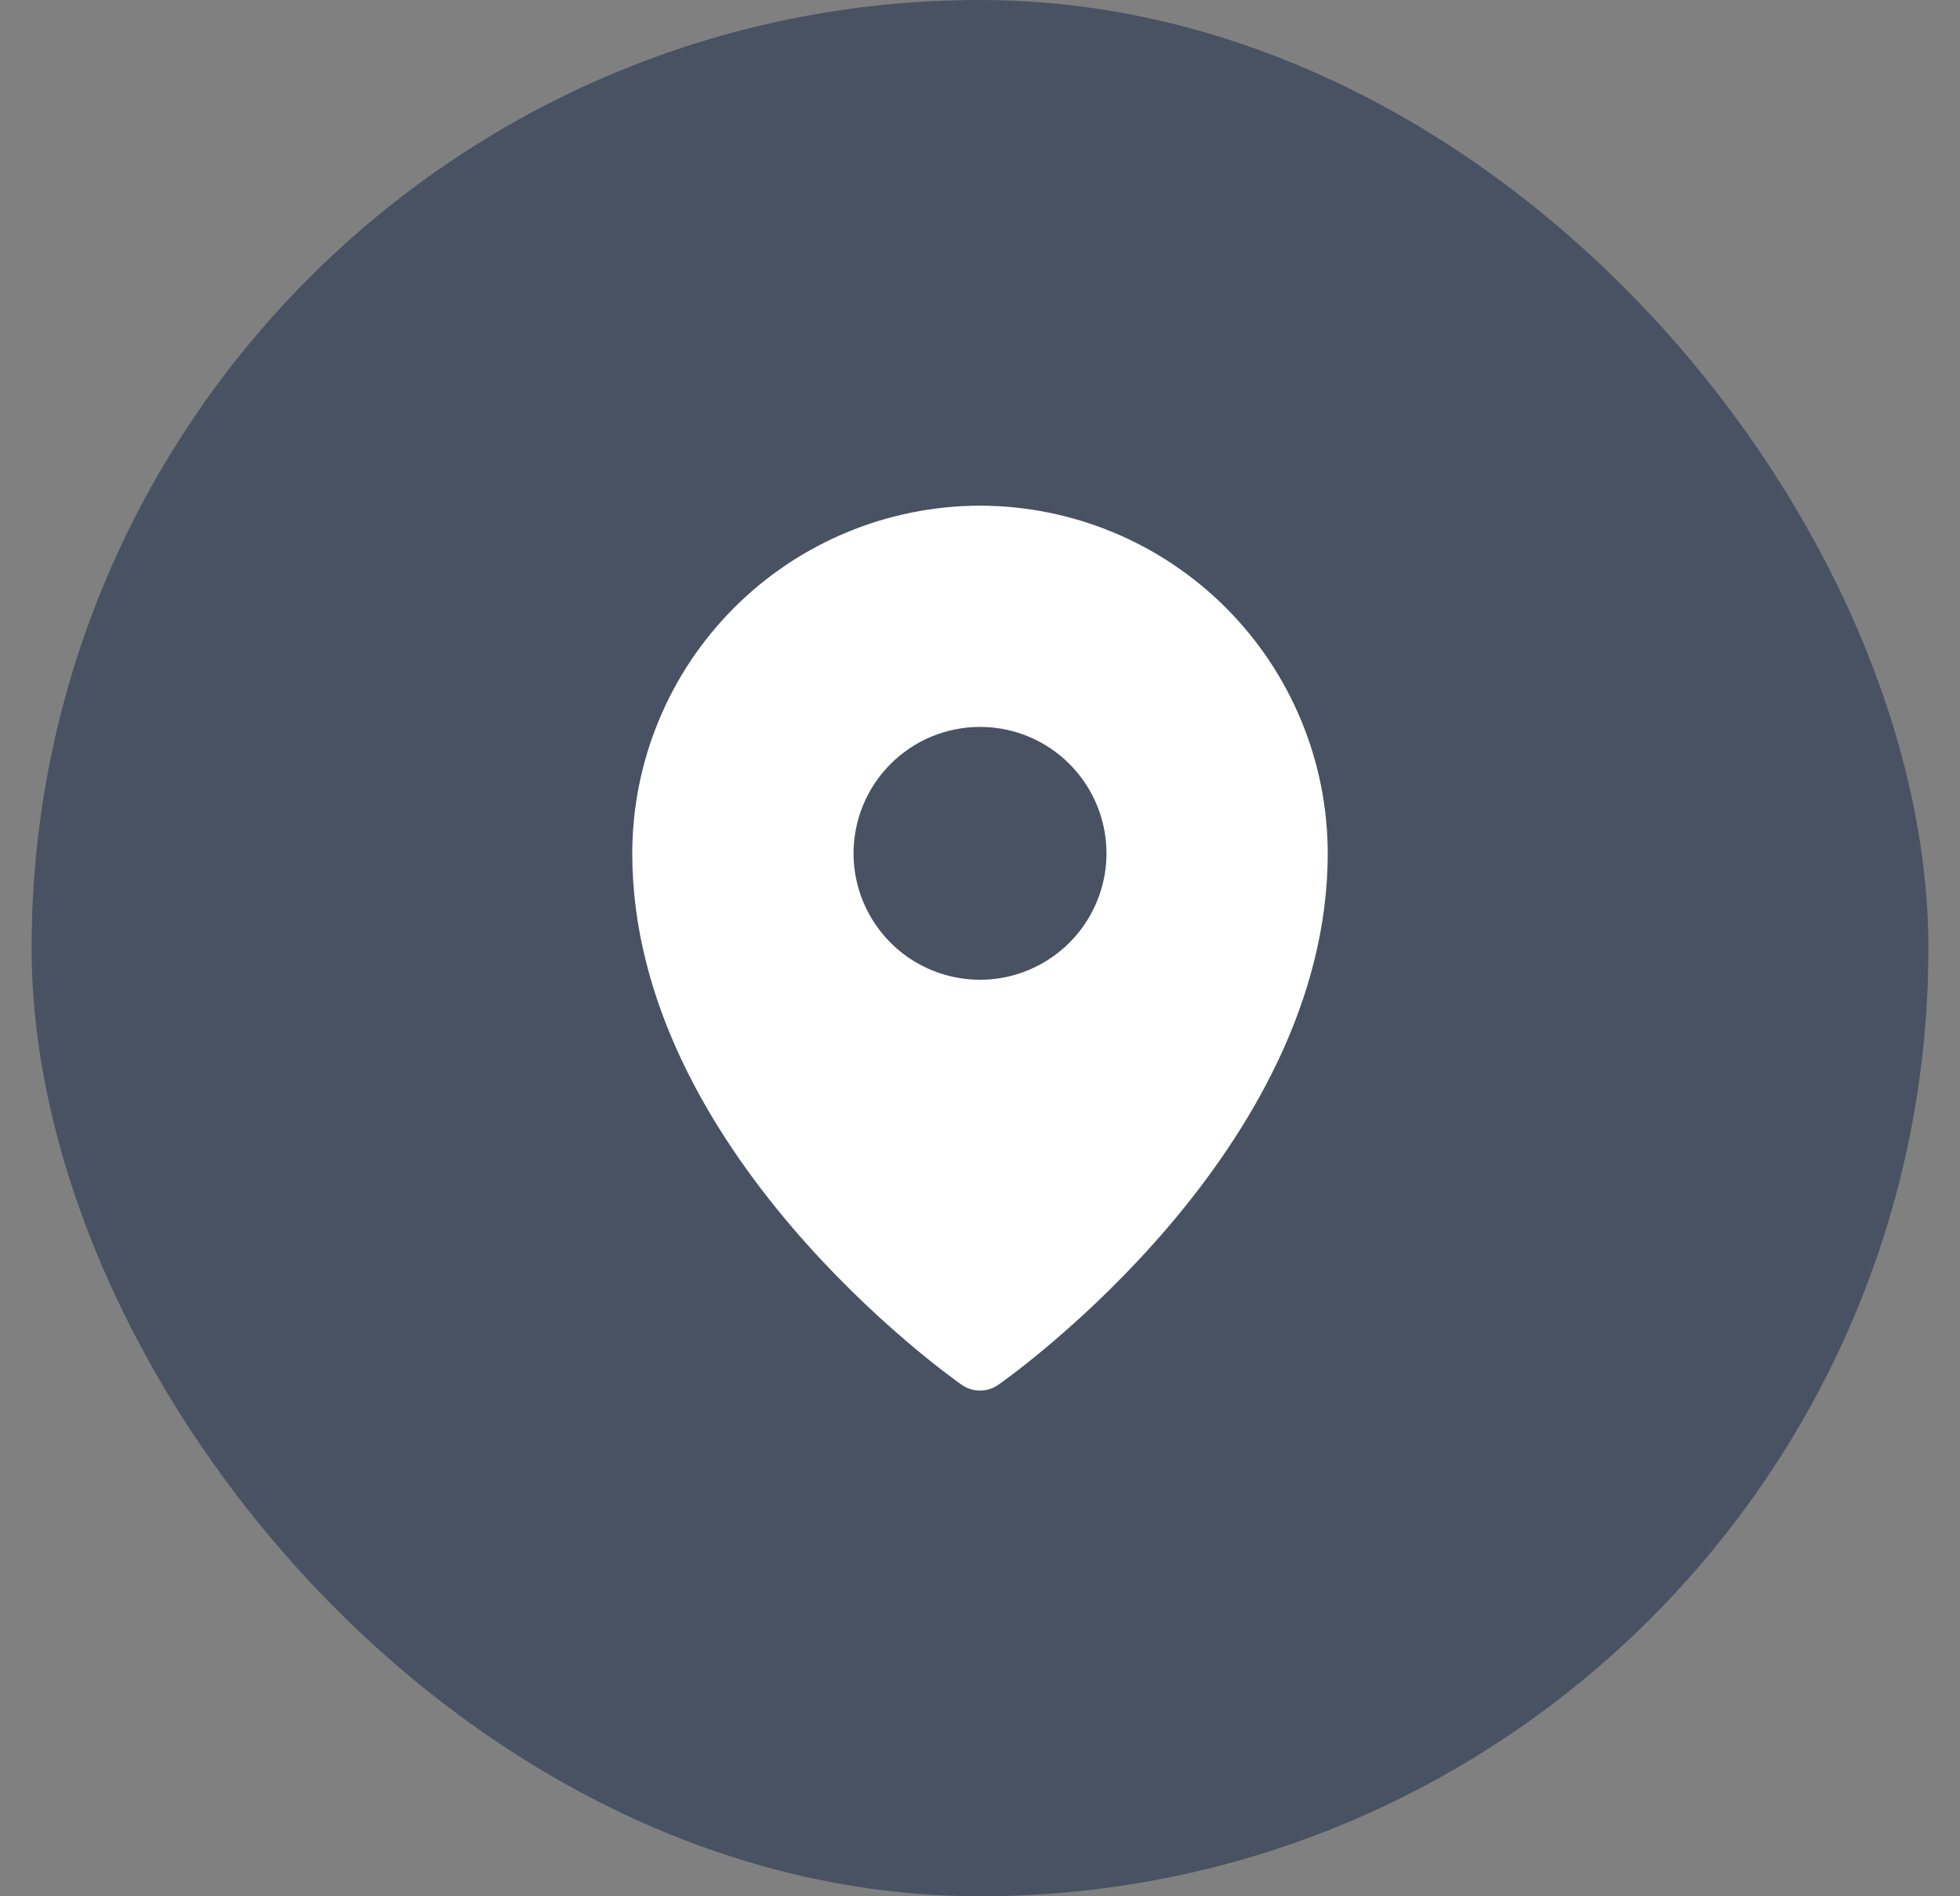
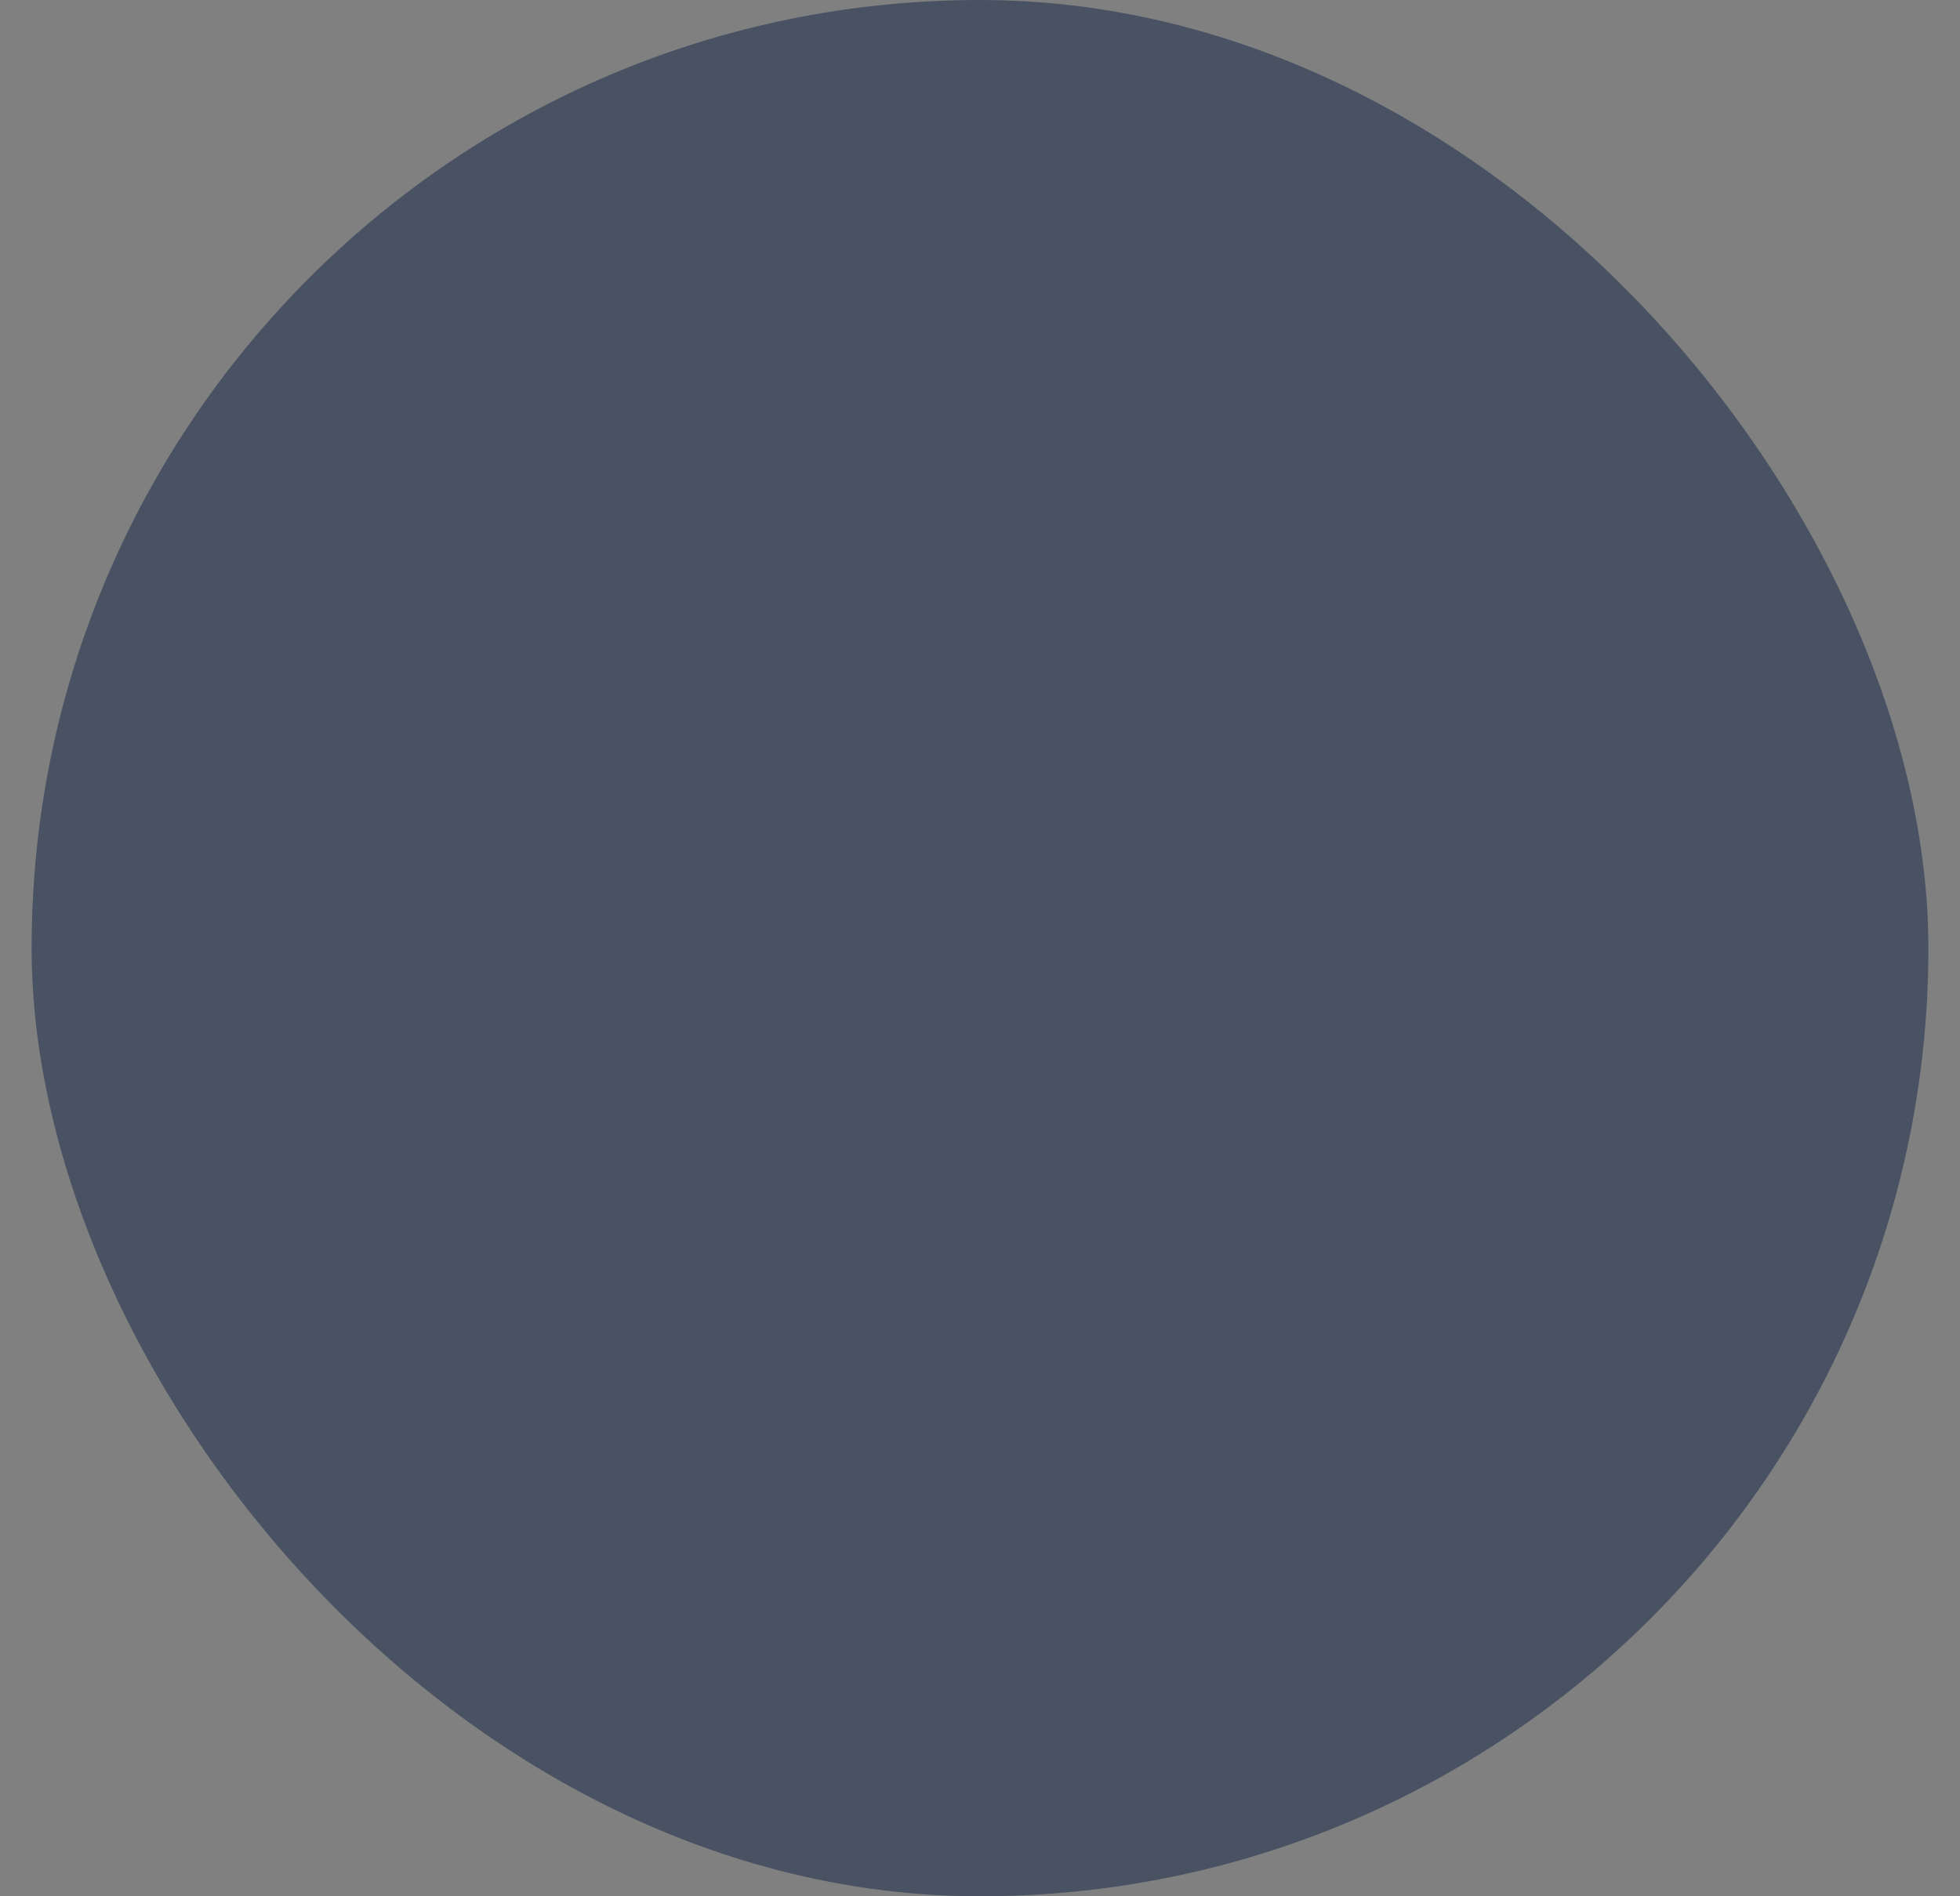
<svg xmlns="http://www.w3.org/2000/svg" width="31" height="30" viewBox="0 0 31 30" fill="none">
  <rect x="0" y="0" width="31" height="30" fill="#808080" stroke="none" />
  <rect x="0.5" width="30" height="30" rx="15" fill="#485263" />
-   <path d="M15.5 8C14.042 8.002 12.644 8.582 11.613 9.613C10.582 10.644 10.002 12.042 10 13.5C10 18.206 15 21.761 15.213 21.91C15.297 21.968 15.397 22 15.5 22C15.603 22 15.703 21.968 15.787 21.91C16 21.761 21 18.206 21 13.5C20.998 12.042 20.418 10.644 19.387 9.613C18.356 8.582 16.958 8.002 15.5 8ZM15.5 11.5C15.896 11.5 16.282 11.617 16.611 11.837C16.94 12.057 17.196 12.369 17.348 12.735C17.499 13.1 17.539 13.502 17.462 13.89C17.384 14.278 17.194 14.635 16.914 14.914C16.634 15.194 16.278 15.384 15.89 15.462C15.502 15.539 15.1 15.499 14.735 15.348C14.369 15.197 14.057 14.94 13.837 14.611C13.617 14.282 13.5 13.896 13.5 13.5C13.5 12.97 13.711 12.461 14.086 12.086C14.461 11.711 14.97 11.5 15.5 11.5Z" fill="white" />
</svg>